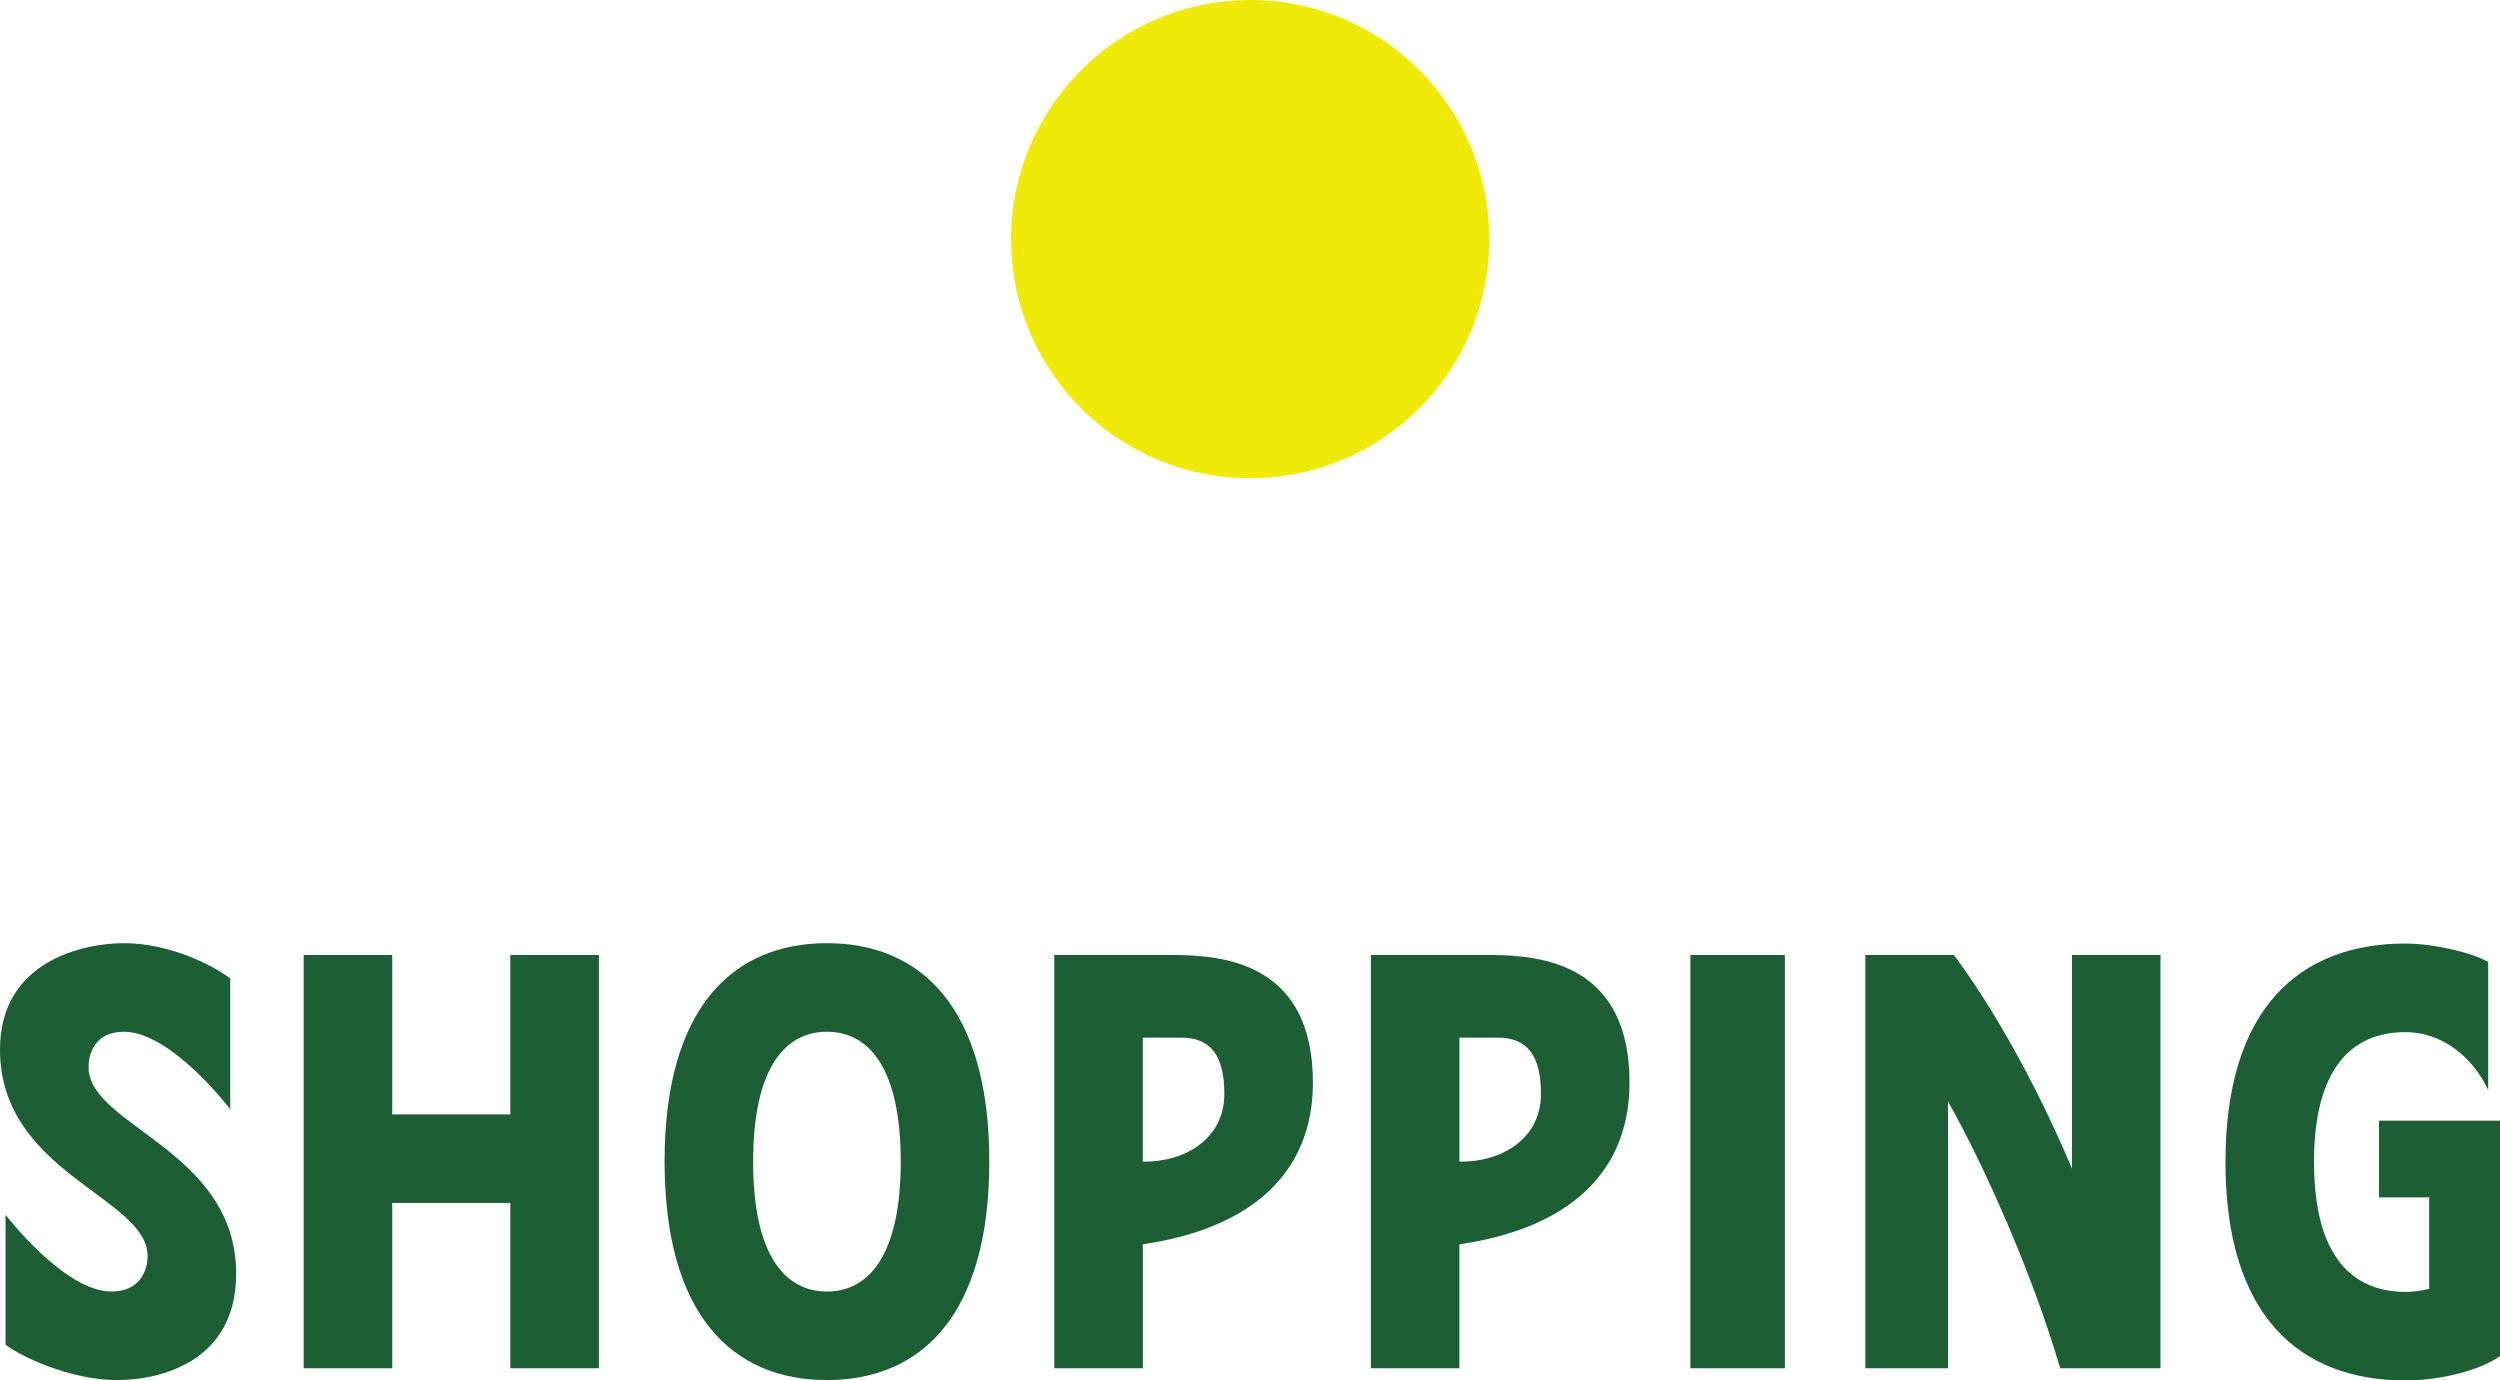
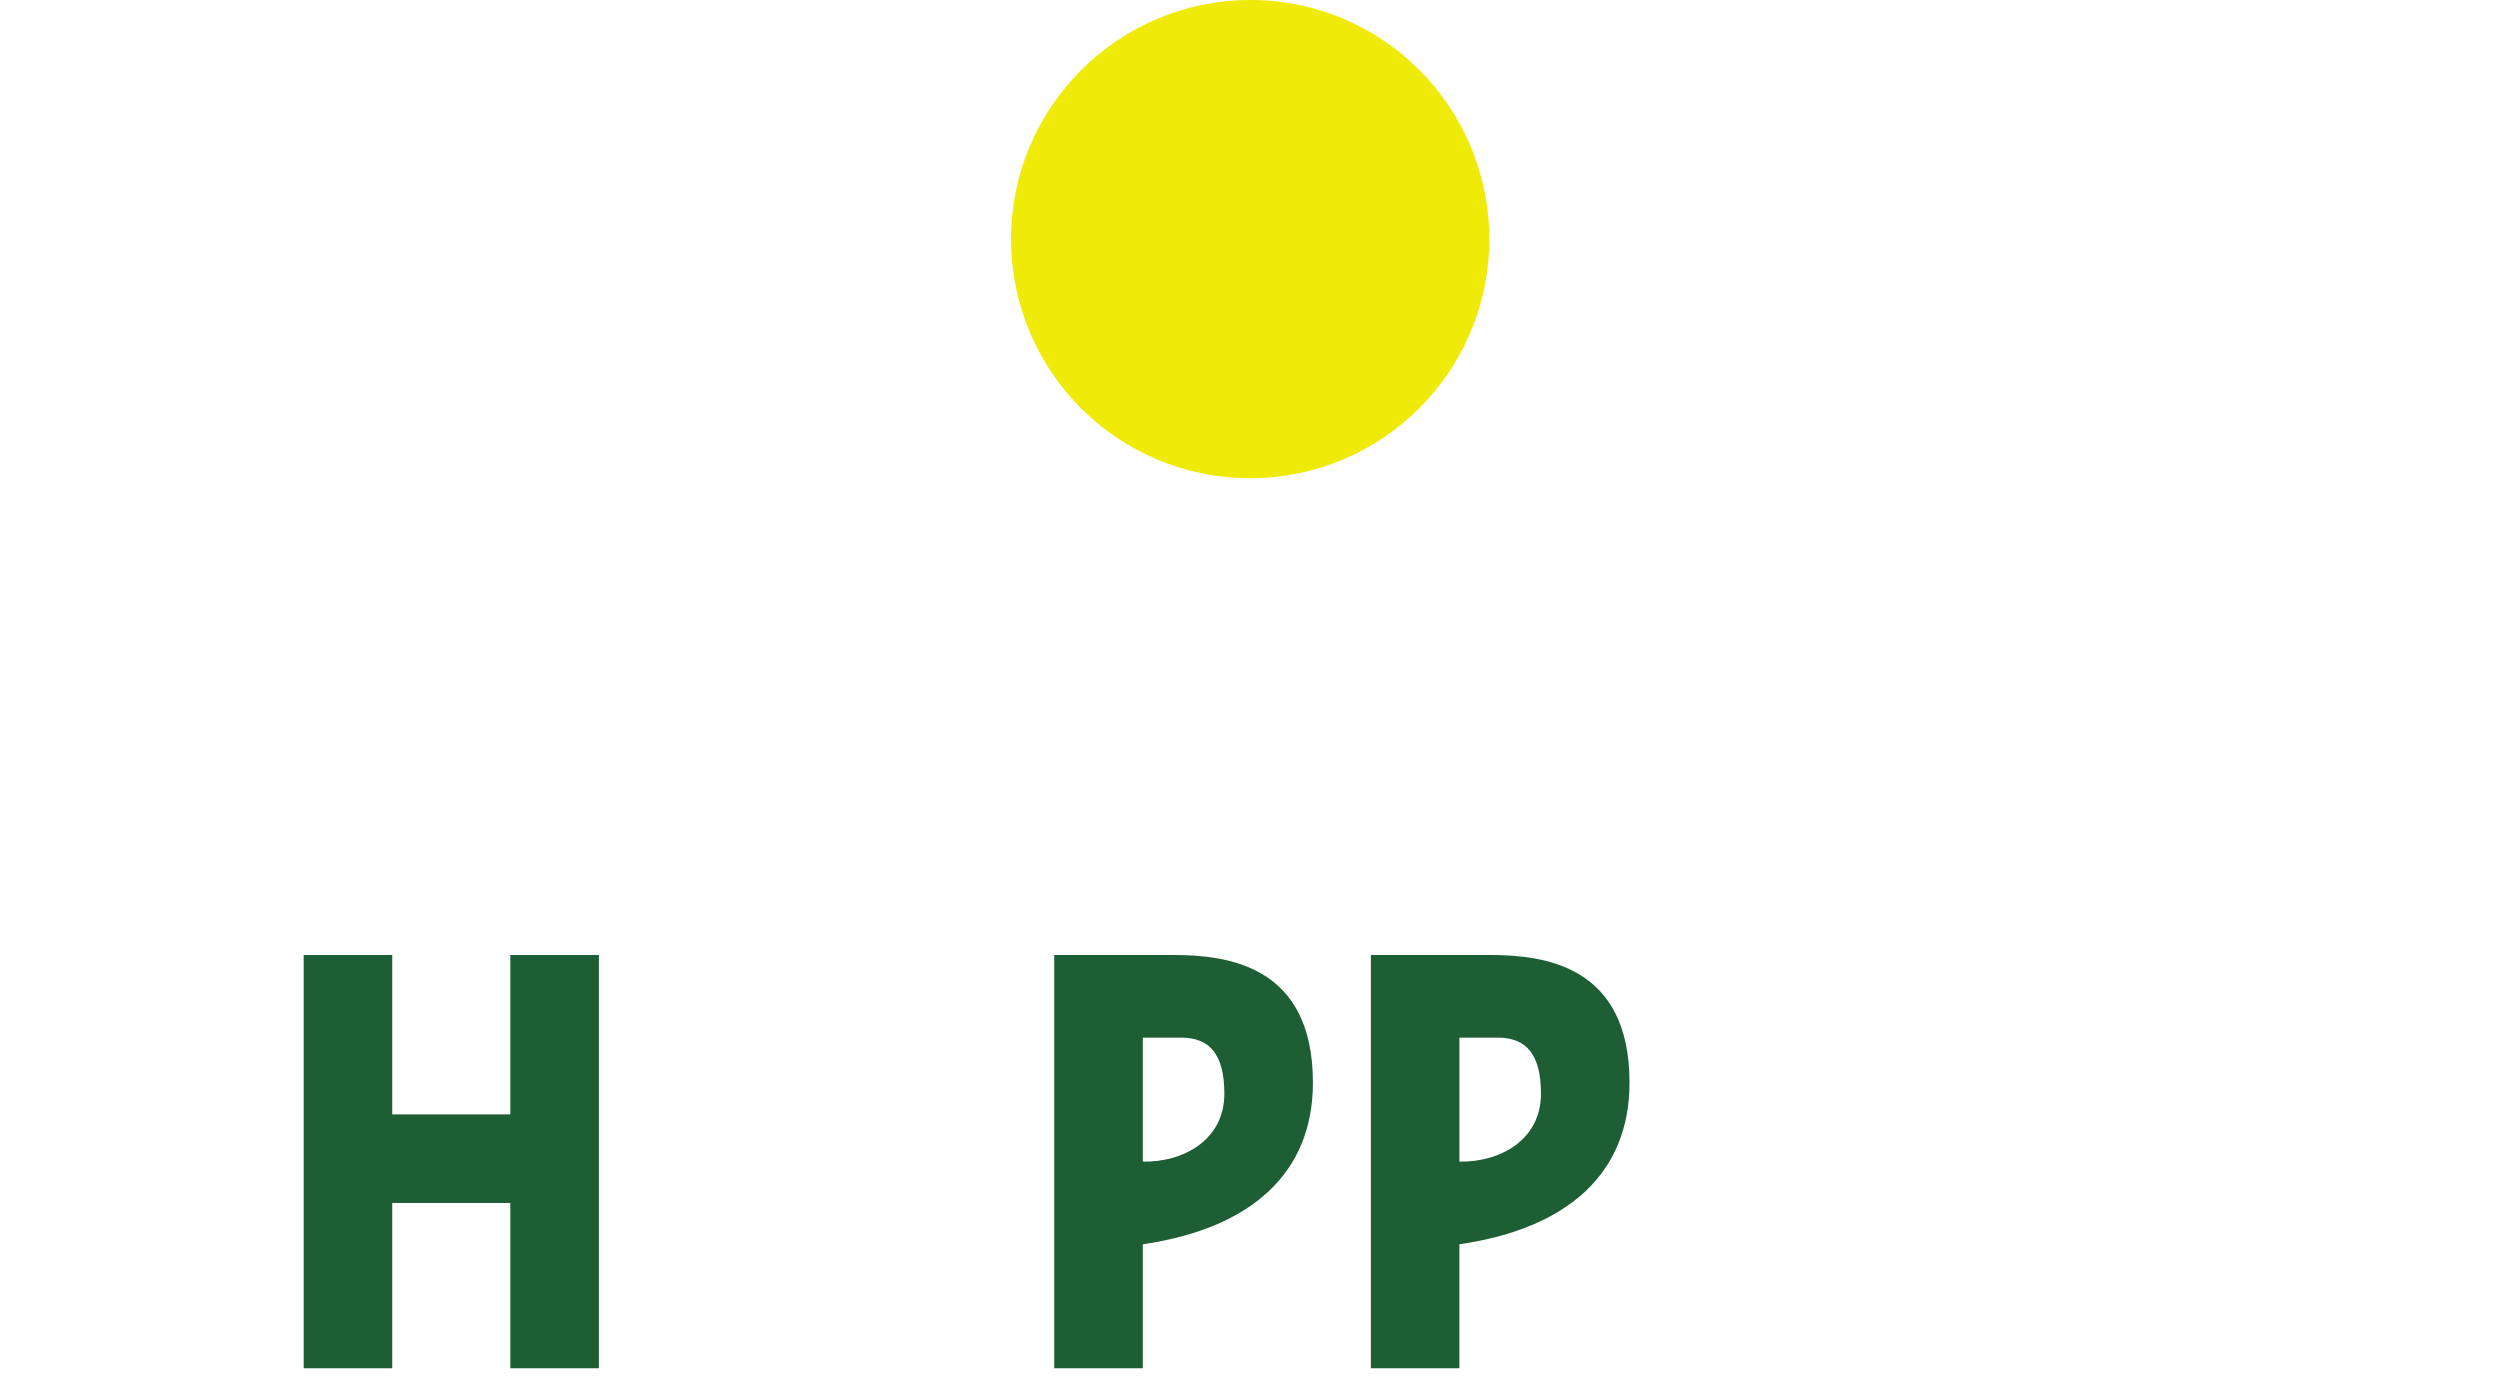
<svg xmlns="http://www.w3.org/2000/svg" id="_レイヤー_2" viewBox="0 0 67.75 37.4">
  <defs>
    <style>.cls-1{fill:#f0ea08;}.cls-2{fill:#1e5e35;}</style>
  </defs>
  <g id="_レイヤー_1-2">
    <path class="cls-1" d="M33.88,0c3.59,0,6.48,2.9,6.48,6.48s-2.9,6.48-6.48,6.48-6.48-2.89-6.48-6.48,2.92-6.48,6.48-6.48Z" />
-     <path class="cls-2" d="M6.24,30.06s-1.6-2.1-2.88-2.1c-.8,0-.96.61-.96.96,0,1.6,4,2.24,4,5.6,0,2.4-2.08,2.88-3.22,2.88-1.28,0-2.62-.64-3.03-.96v-3.52s1.59,2.08,2.87,2.08c.8,0,.98-.61.98-.96,0-1.6-4-2.24-4-5.6,0-2.4,2.26-2.88,3.36-2.88,1.28,0,2.48.64,2.88.96v3.54Z" />
    <path class="cls-2" d="M13.83,25.88h2.4v11.2h-2.4v-4.48h-3.2v4.48h-2.4v-11.2h2.4v4.32h3.2v-4.32Z" />
-     <path class="cls-2" d="M22.41,25.56c2.56,0,4.4,1.76,4.4,5.92s-1.84,5.92-4.4,5.92-4.4-1.76-4.4-5.92,1.84-5.92,4.4-5.92ZM22.41,27.96c-1.12,0-2,.96-2,3.52s.88,3.52,2,3.52,2-.96,2-3.52-.88-3.52-2-3.52Z" />
    <path class="cls-2" d="M31.79,25.88c1.49,0,3.79.29,3.79,3.46,0,2.45-1.67,3.95-4.61,4.38v3.36h-2.4v-11.2h3.22ZM30.97,31.48c1.09.02,2.21-.58,2.21-1.84,0-1.07-.4-1.52-1.17-1.52h-1.04v3.36Z" />
    <path class="cls-2" d="M40.37,25.88c1.49,0,3.79.29,3.79,3.46,0,2.45-1.66,3.95-4.61,4.38v3.36h-2.4v-11.2h3.22ZM39.55,31.48c1.09.02,2.21-.58,2.21-1.84,0-1.07-.4-1.52-1.17-1.52h-1.04v3.36Z" />
-     <path class="cls-2" d="M45.81,25.88h2.56v11.2h-2.56v-11.2Z" />
-     <path class="cls-2" d="M56.15,25.88h2.4v11.2h-2.72c-.72-2.48-2.05-5.49-3.04-7.23v7.23h-2.24v-11.2h2.4c1.09,1.46,2.27,3.58,3.2,5.79v-5.79Z" />
-     <path class="cls-2" d="M67.75,36.75c-.53.38-1.6.66-2.56.66-2.88,0-4.88-1.76-4.88-5.92s2-5.92,4.88-5.92c.8,0,1.87.27,2.24.5v3.47c-.45-.96-1.31-1.57-2.24-1.57-1.44,0-2.48.96-2.48,3.52s1.04,3.52,2.48,3.52c.21,0,.42-.03.64-.08v-2.48h-1.36v-2.08h3.28v6.39Z" />
  </g>
</svg>